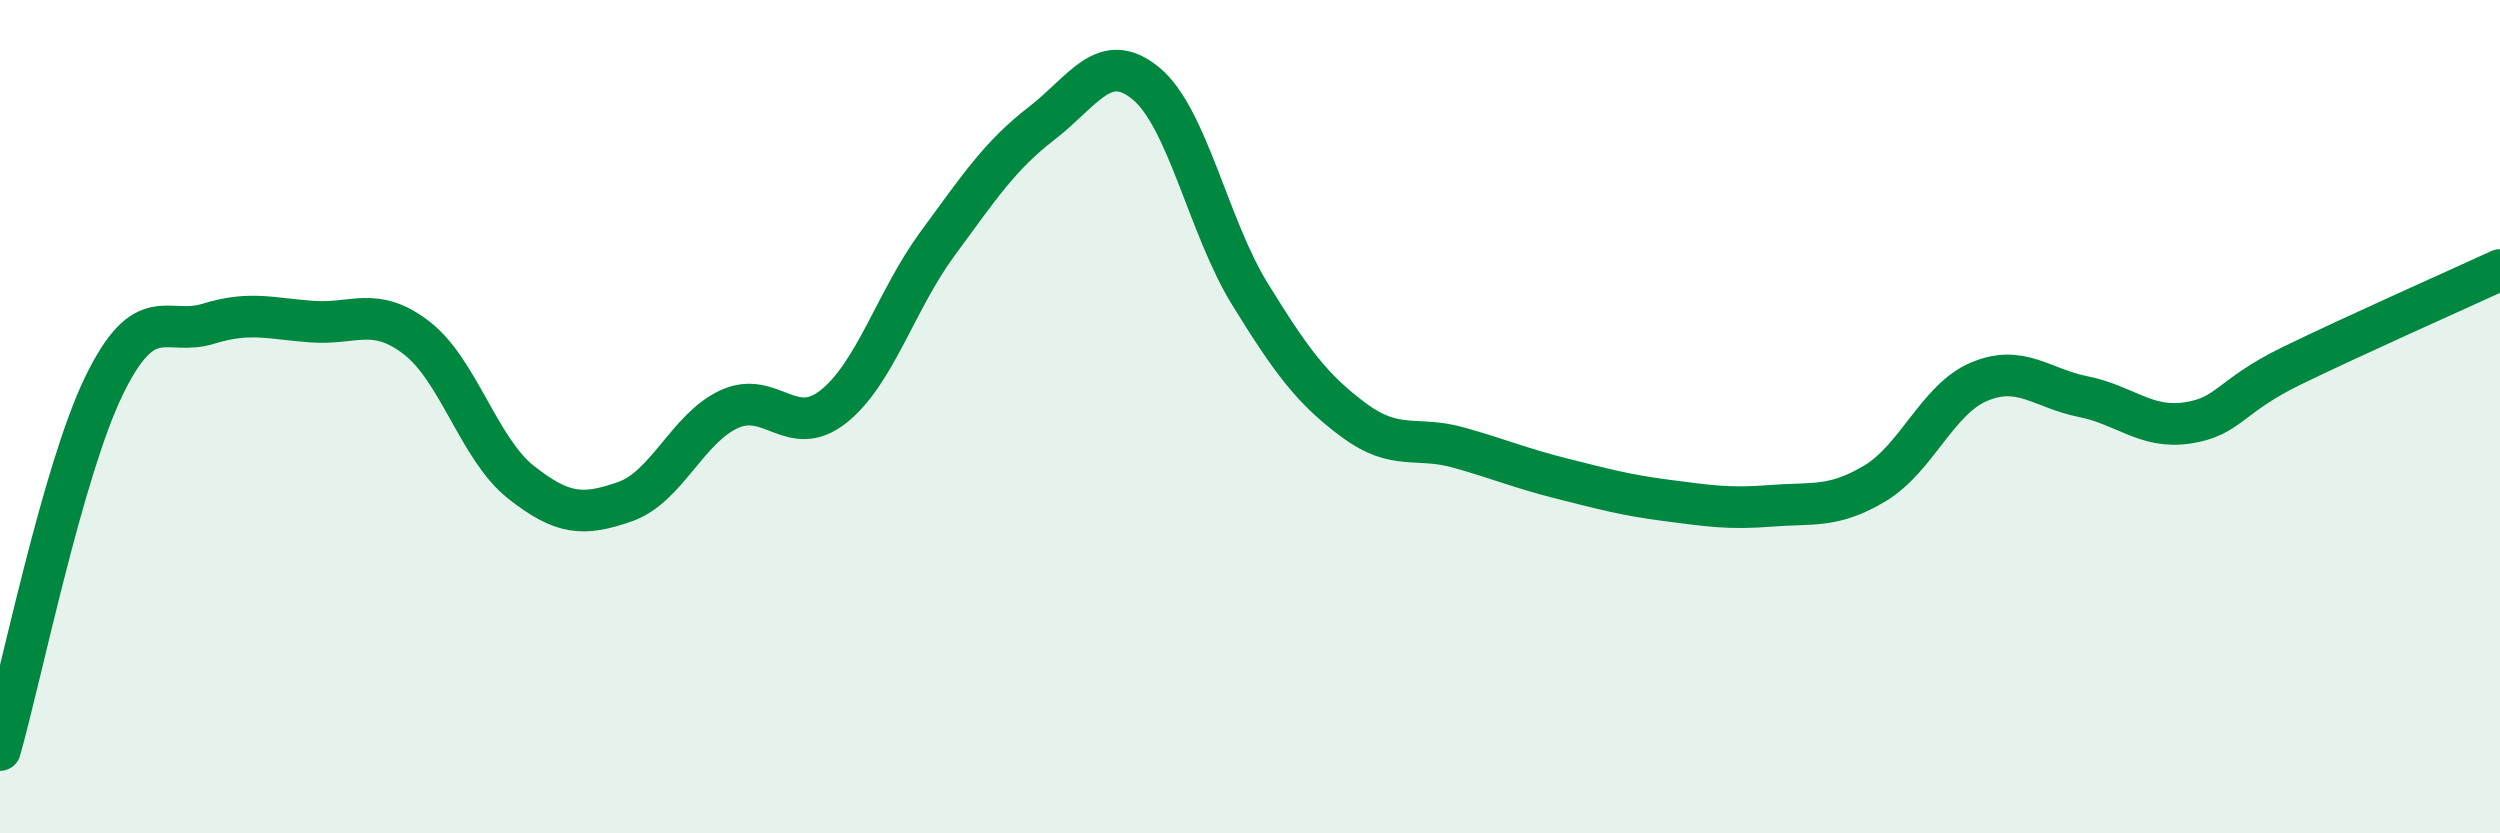
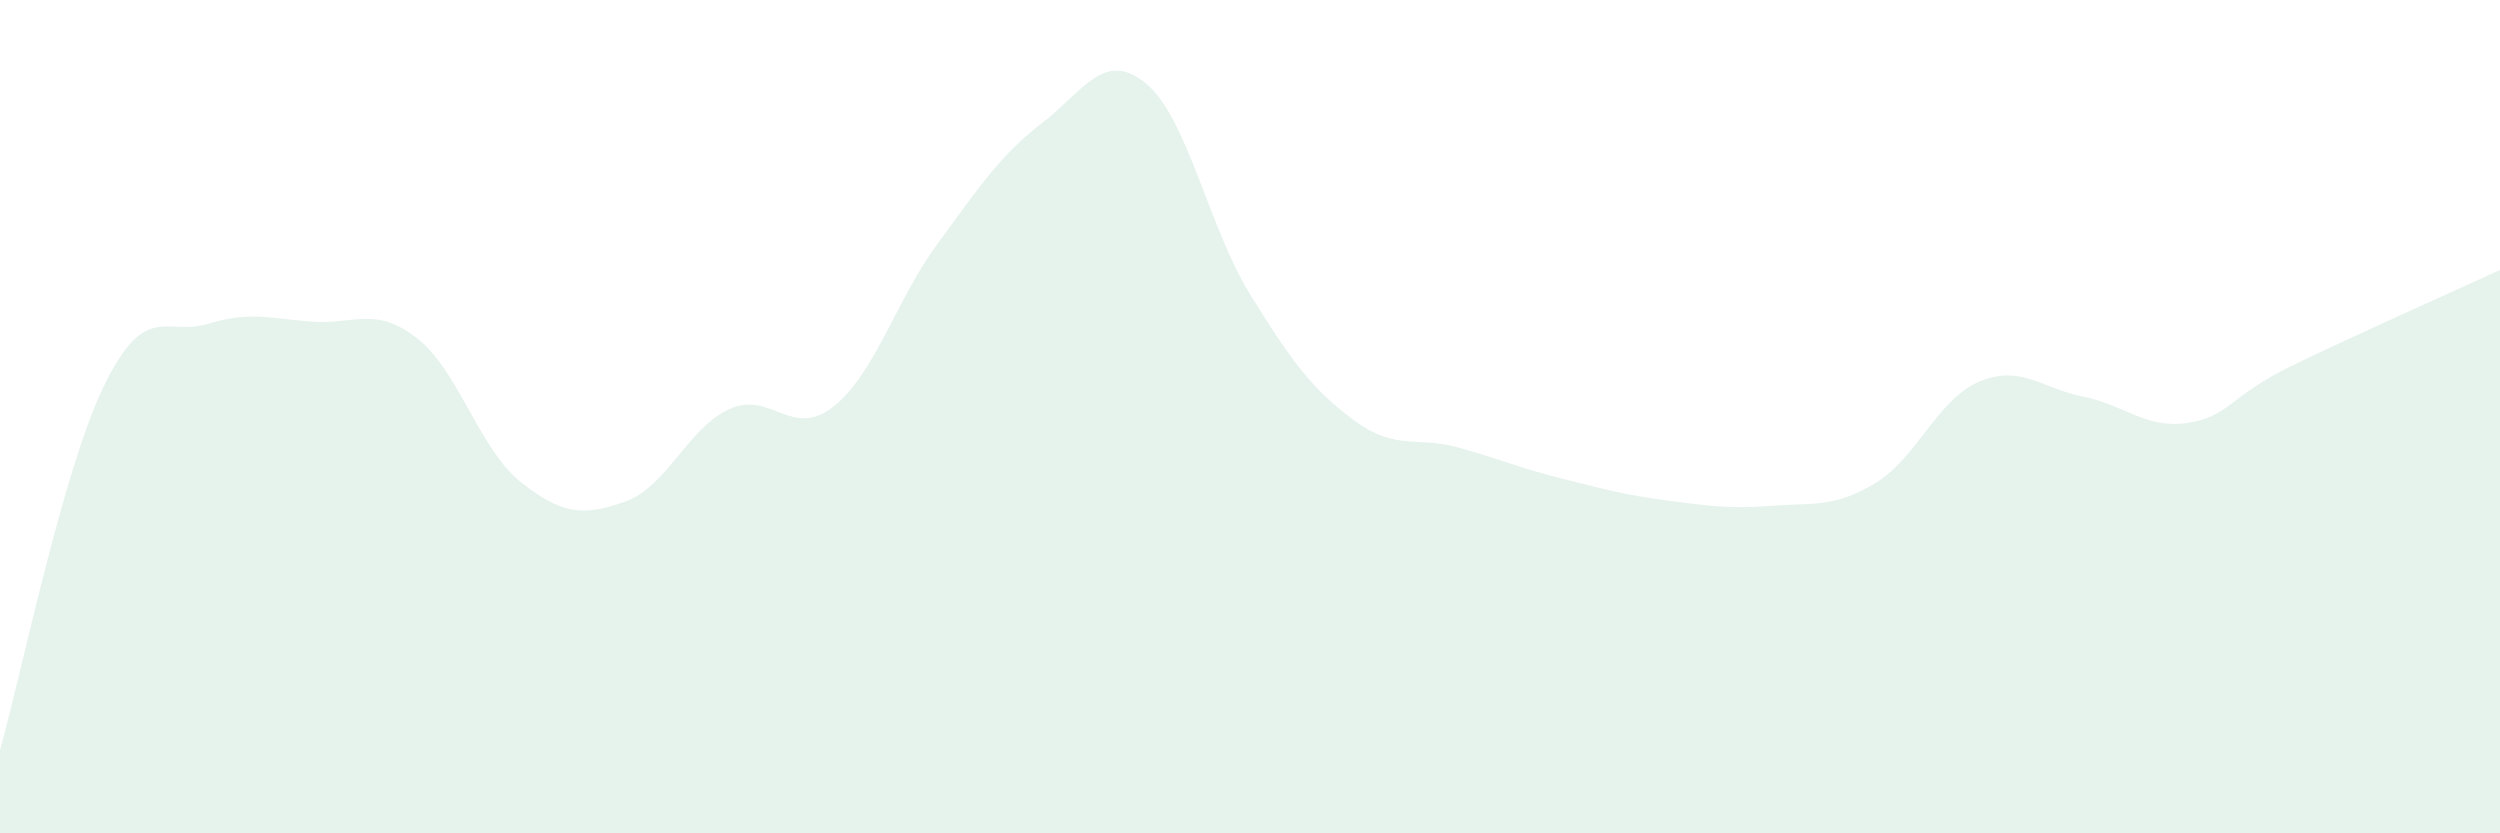
<svg xmlns="http://www.w3.org/2000/svg" width="60" height="20" viewBox="0 0 60 20">
  <path d="M 0,18 C 0.5,16.25 1.5,11.3 2.5,9.25 C 3.5,7.2 4,8.08 5,7.77 C 6,7.46 6.5,7.65 7.5,7.72 C 8.5,7.79 9,7.34 10,8.11 C 11,8.88 11.5,10.78 12.5,11.57 C 13.5,12.36 14,12.39 15,12.04 C 16,11.69 16.5,10.28 17.5,9.82 C 18.5,9.36 19,10.55 20,9.76 C 21,8.97 21.5,7.21 22.5,5.85 C 23.5,4.49 24,3.73 25,2.96 C 26,2.19 26.5,1.18 27.5,2 C 28.5,2.82 29,5.44 30,7.06 C 31,8.68 31.5,9.35 32.5,10.09 C 33.5,10.83 34,10.46 35,10.74 C 36,11.02 36.5,11.24 37.5,11.49 C 38.5,11.74 39,11.88 40,12.01 C 41,12.14 41.5,12.22 42.5,12.14 C 43.5,12.06 44,12.2 45,11.6 C 46,11 46.5,9.58 47.5,9.16 C 48.5,8.74 49,9.32 50,9.52 C 51,9.72 51.5,10.3 52.5,10.15 C 53.5,10 53.5,9.51 55,8.78 C 56.5,8.05 59,6.94 60,6.48L60 20L0 20Z" fill="#008740" opacity="0.1" stroke-linecap="round" stroke-linejoin="round" />
-   <path d="M 0,18 C 0.5,16.25 1.5,11.3 2.5,9.25 C 3.5,7.2 4,8.08 5,7.77 C 6,7.46 6.5,7.65 7.5,7.72 C 8.5,7.79 9,7.34 10,8.11 C 11,8.88 11.5,10.78 12.5,11.57 C 13.5,12.36 14,12.39 15,12.04 C 16,11.69 16.5,10.28 17.5,9.82 C 18.5,9.36 19,10.55 20,9.76 C 21,8.97 21.5,7.21 22.5,5.85 C 23.5,4.49 24,3.73 25,2.96 C 26,2.19 26.5,1.18 27.5,2 C 28.5,2.82 29,5.44 30,7.06 C 31,8.68 31.5,9.35 32.5,10.09 C 33.5,10.83 34,10.46 35,10.74 C 36,11.02 36.5,11.24 37.5,11.49 C 38.5,11.74 39,11.88 40,12.01 C 41,12.14 41.5,12.22 42.5,12.14 C 43.5,12.06 44,12.2 45,11.6 C 46,11 46.5,9.58 47.5,9.16 C 48.5,8.74 49,9.32 50,9.52 C 51,9.72 51.5,10.3 52.5,10.15 C 53.5,10 53.5,9.51 55,8.78 C 56.5,8.05 59,6.94 60,6.48" stroke="#008740" stroke-width="1" fill="none" stroke-linecap="round" stroke-linejoin="round" />
</svg>